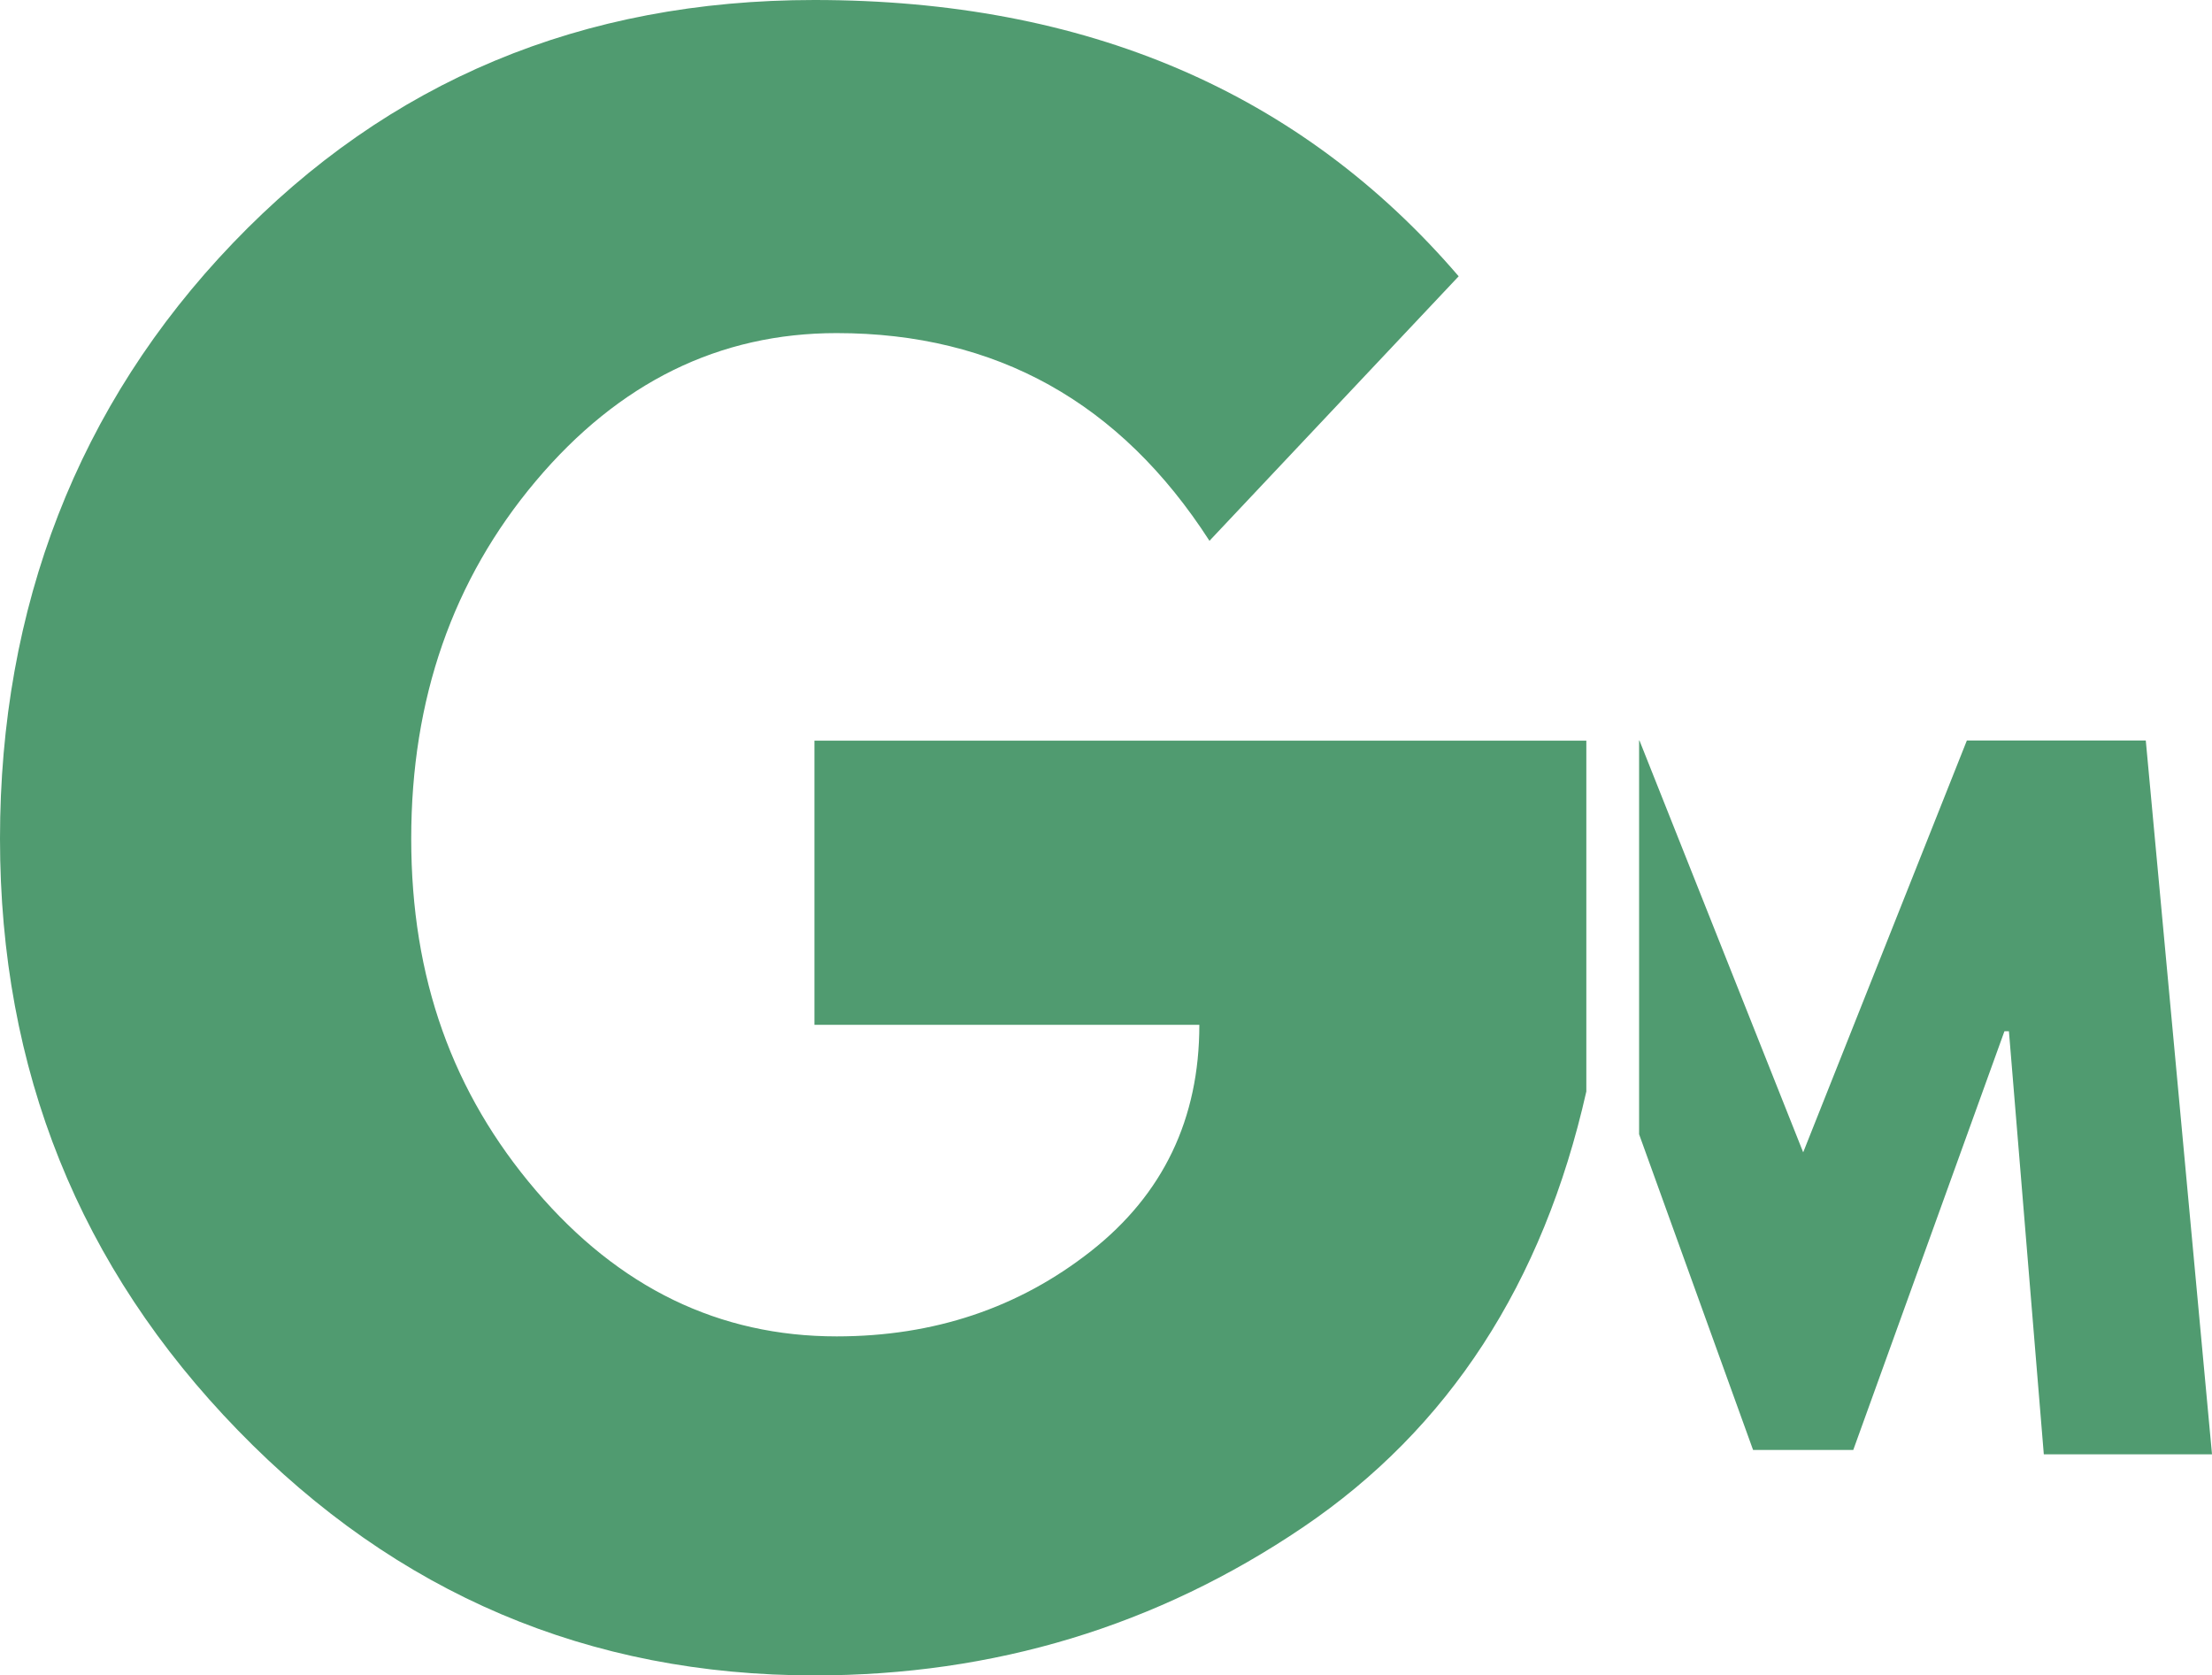
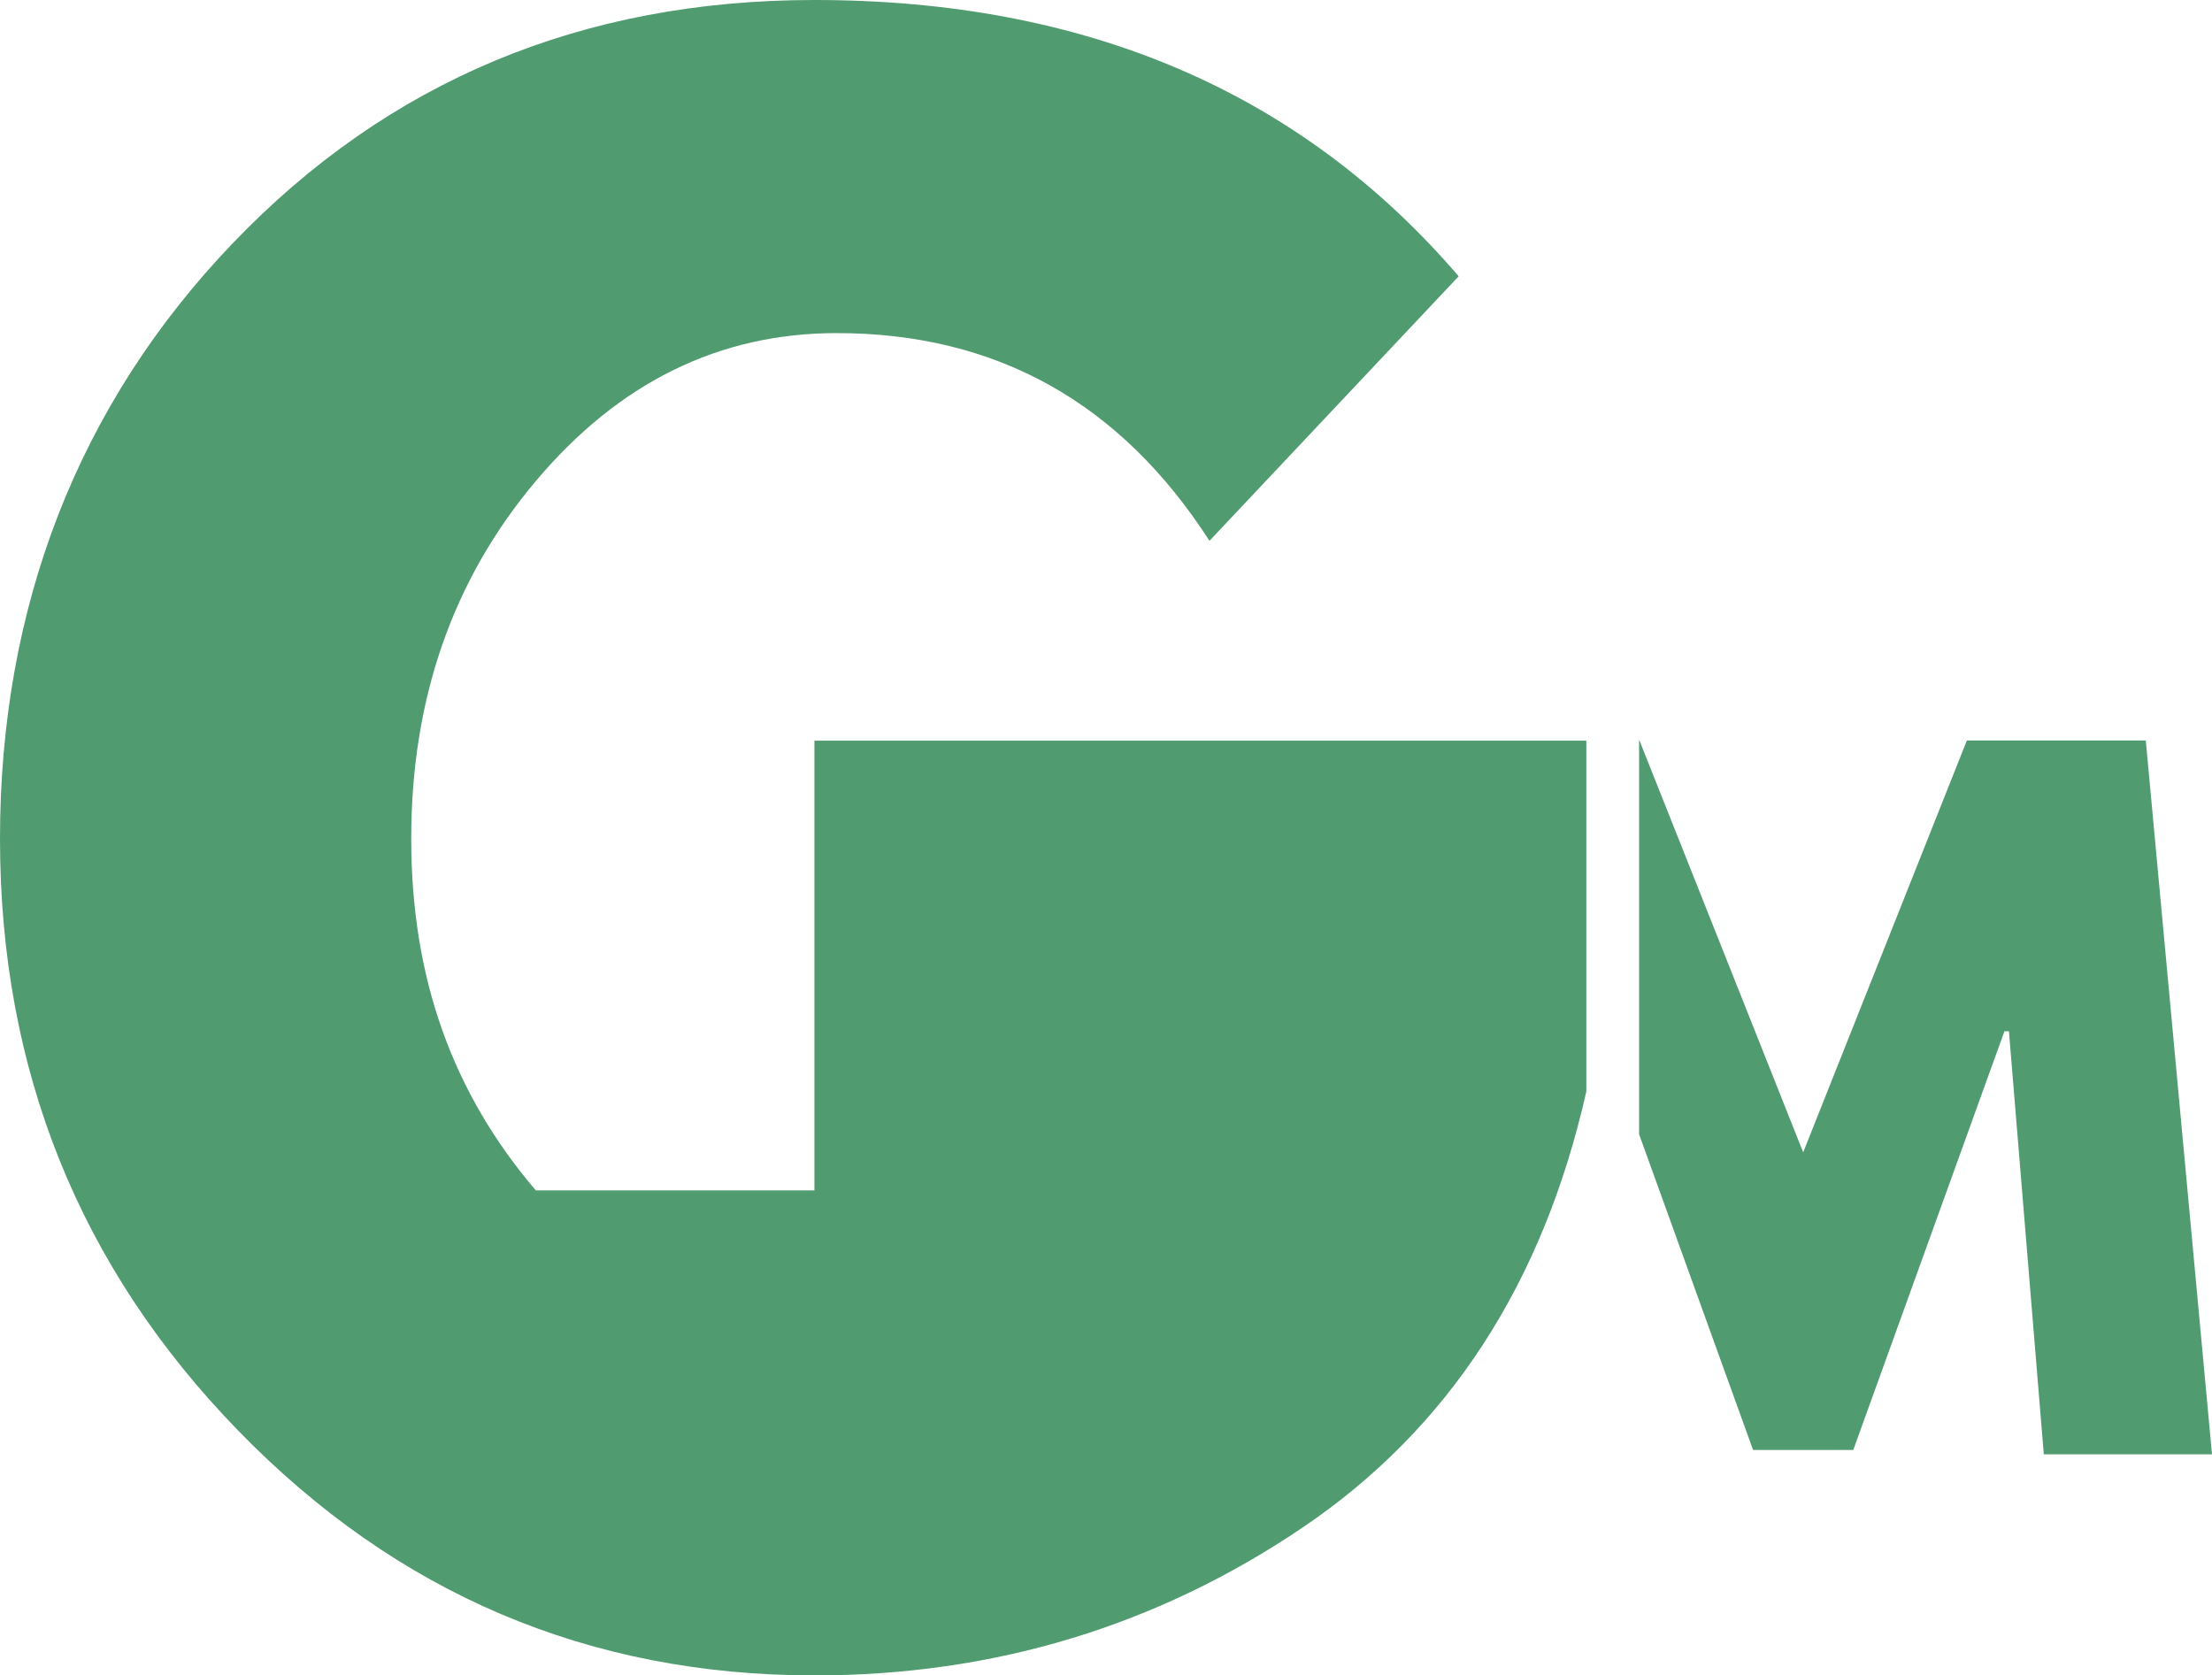
<svg xmlns="http://www.w3.org/2000/svg" data-name="Warstwa 1" viewBox="0 0 716.49 542.66">
-   <path d="M513.83 239.91v113.61c-14.01 62.2-44.62 109.28-91.87 141.22-47.25 31.95-99.97 47.92-158.15 47.92-73.07 0-135.3-26.44-186.7-79.34C25.7 410.44 0 346.54 0 271.65S25.15 131.17 75.47 78.7C125.77 26.24 188.55 0 263.8 0c87.93 0 157.5 29.83 208.68 89.49l-80.72 85.68c-28.87-44.84-69.13-67.28-120.75-67.28-38.06 0-70.54 15.98-97.45 47.92-26.91 31.95-40.36 70.56-40.36 115.83s13.45 82.41 40.36 113.93c26.91 31.53 59.39 47.28 97.45 47.28 31.5 0 58.95-9.2 82.36-27.61 23.4-18.41 35.11-42.84 35.11-73.31H263.8V239.9h250.02Zm181.21-.07h-57.95l-53.02 133.4-53.03-133.4h-.12v127.54l36.92 102.26h32.45l48.97-135.63h1.45l11.3 137.04h54.48l-21.45-231.21z" style="fill:#509b70" />
+   <path d="M513.83 239.91v113.61c-14.01 62.2-44.62 109.28-91.87 141.22-47.25 31.95-99.97 47.92-158.15 47.92-73.07 0-135.3-26.44-186.7-79.34C25.7 410.44 0 346.54 0 271.65S25.15 131.17 75.47 78.7C125.77 26.24 188.55 0 263.8 0c87.93 0 157.5 29.83 208.68 89.49l-80.72 85.68c-28.87-44.84-69.13-67.28-120.75-67.28-38.06 0-70.54 15.98-97.45 47.92-26.91 31.95-40.36 70.56-40.36 115.83s13.45 82.41 40.36 113.93H263.8V239.9h250.02Zm181.21-.07h-57.95l-53.02 133.4-53.03-133.4h-.12v127.54l36.92 102.26h32.45l48.97-135.63h1.45l11.3 137.04h54.48l-21.45-231.21z" style="fill:#509b70" />
</svg>